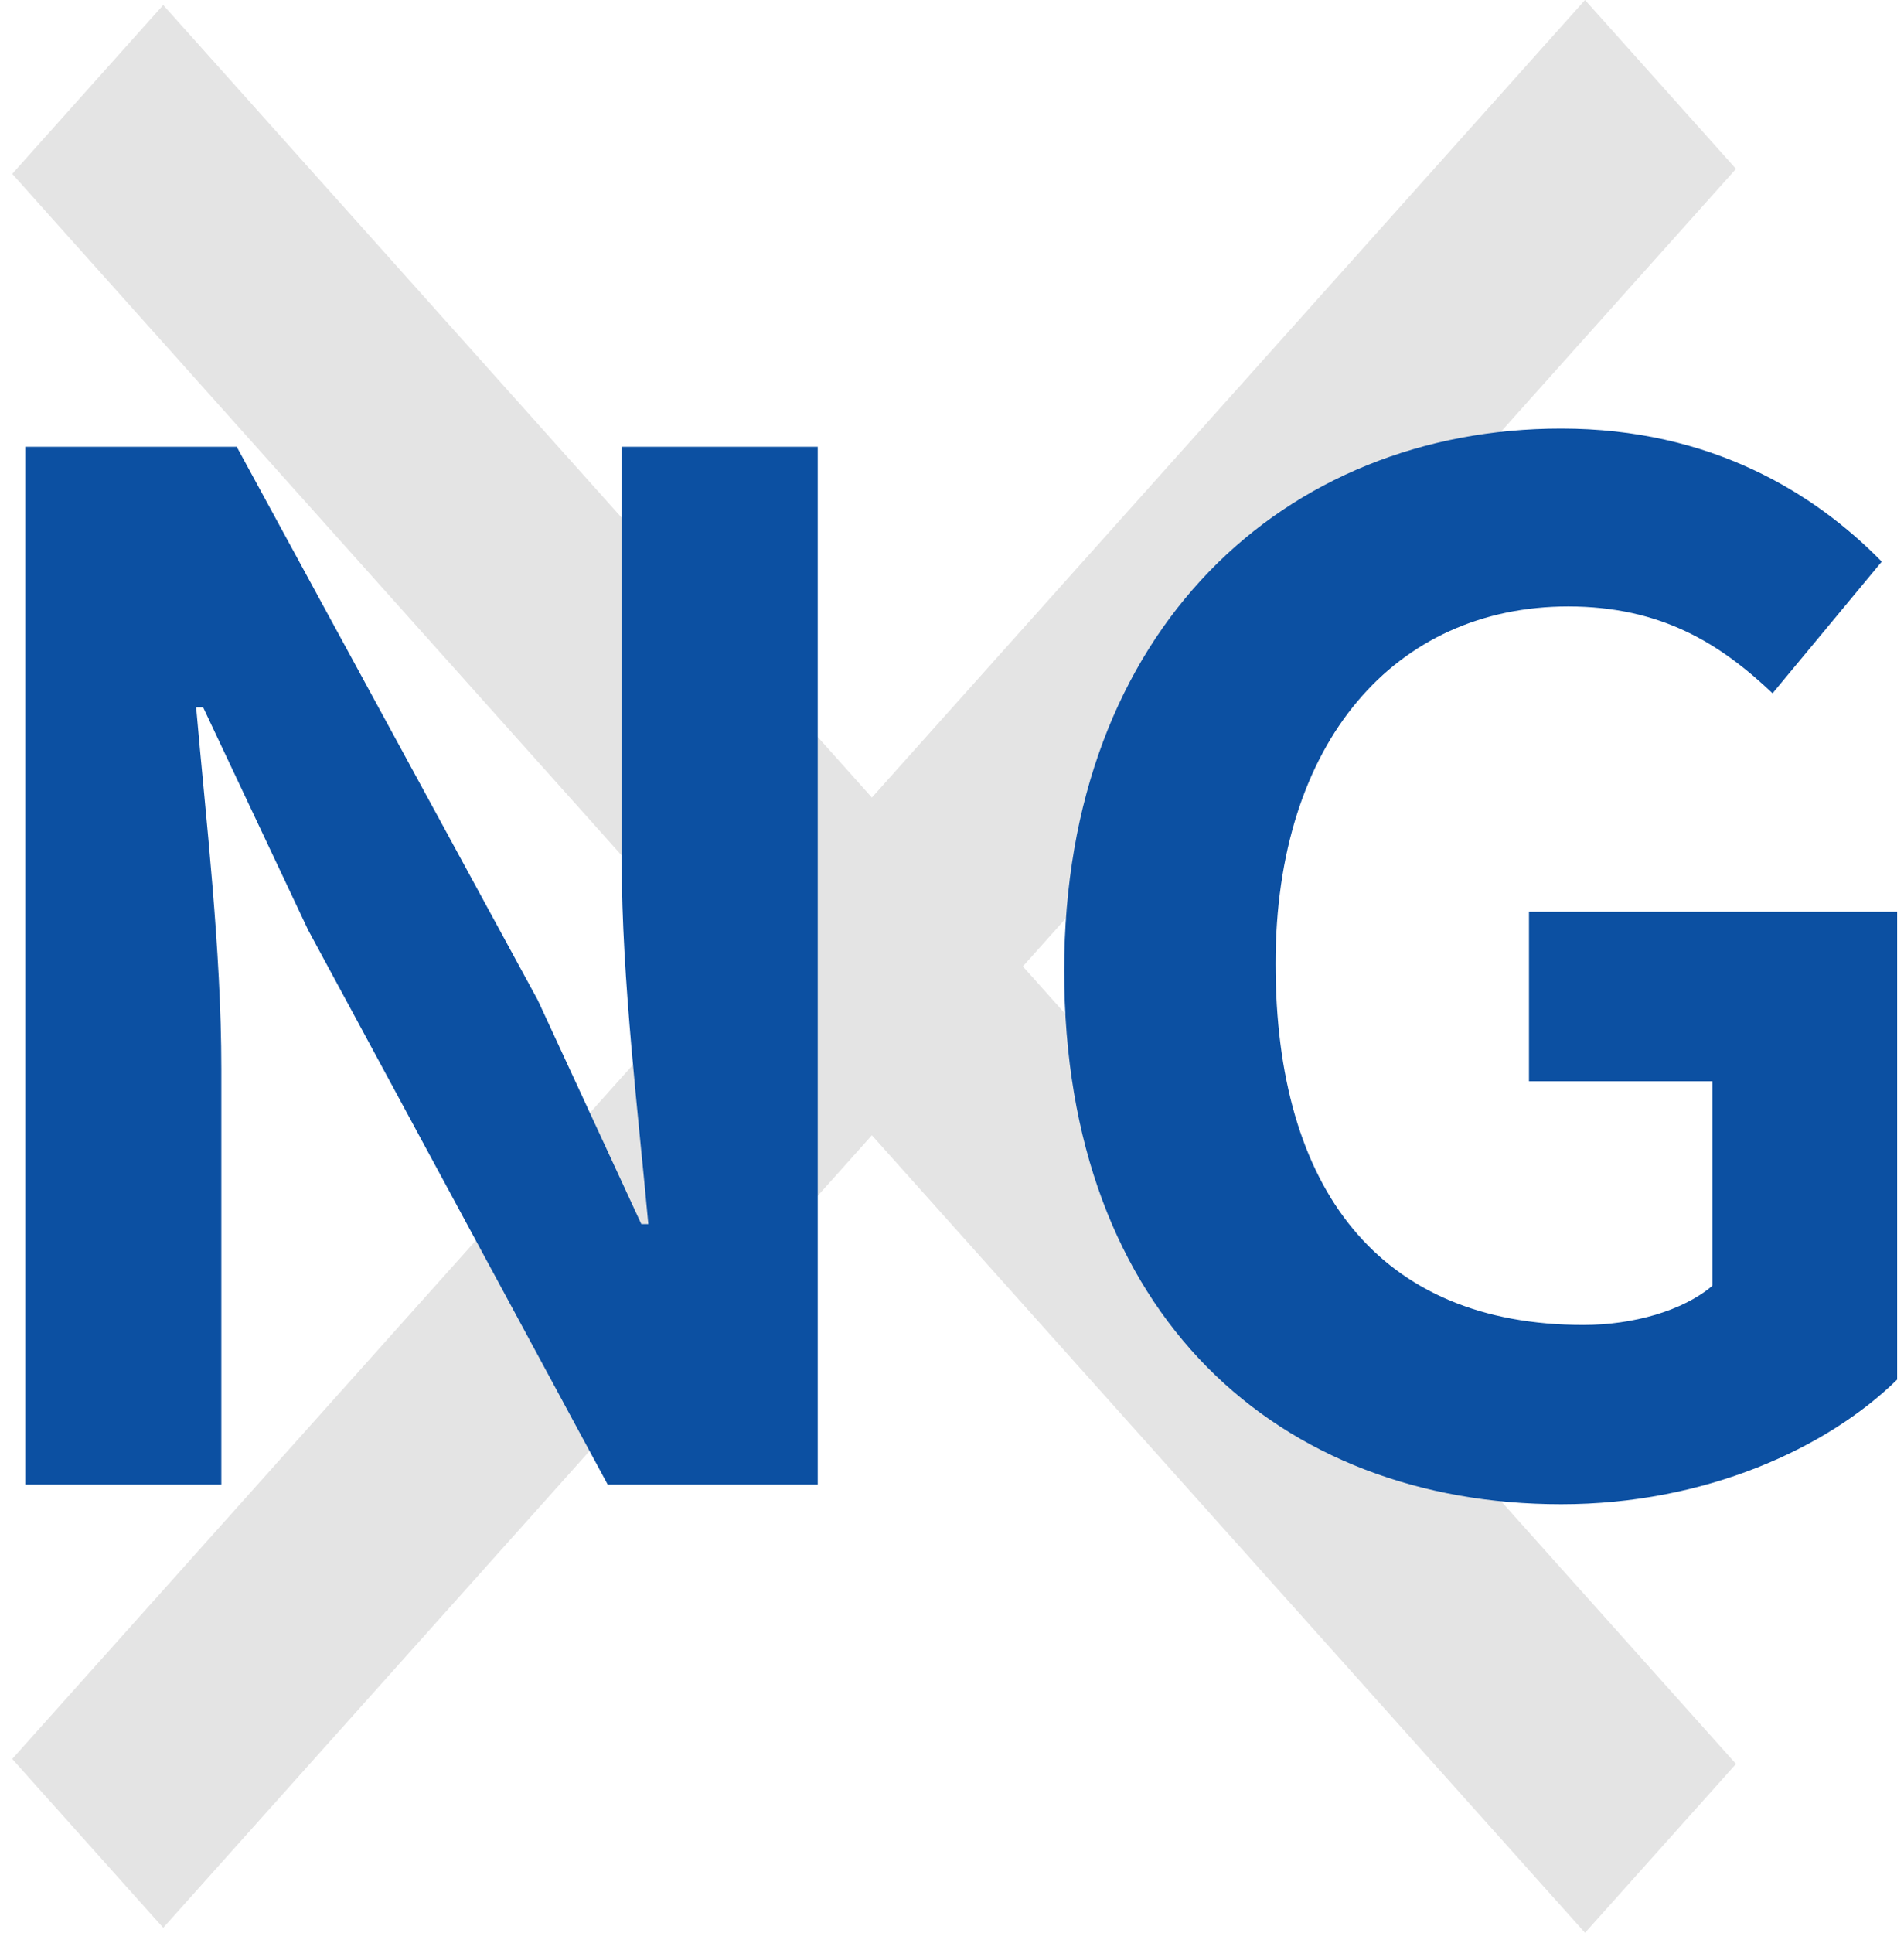
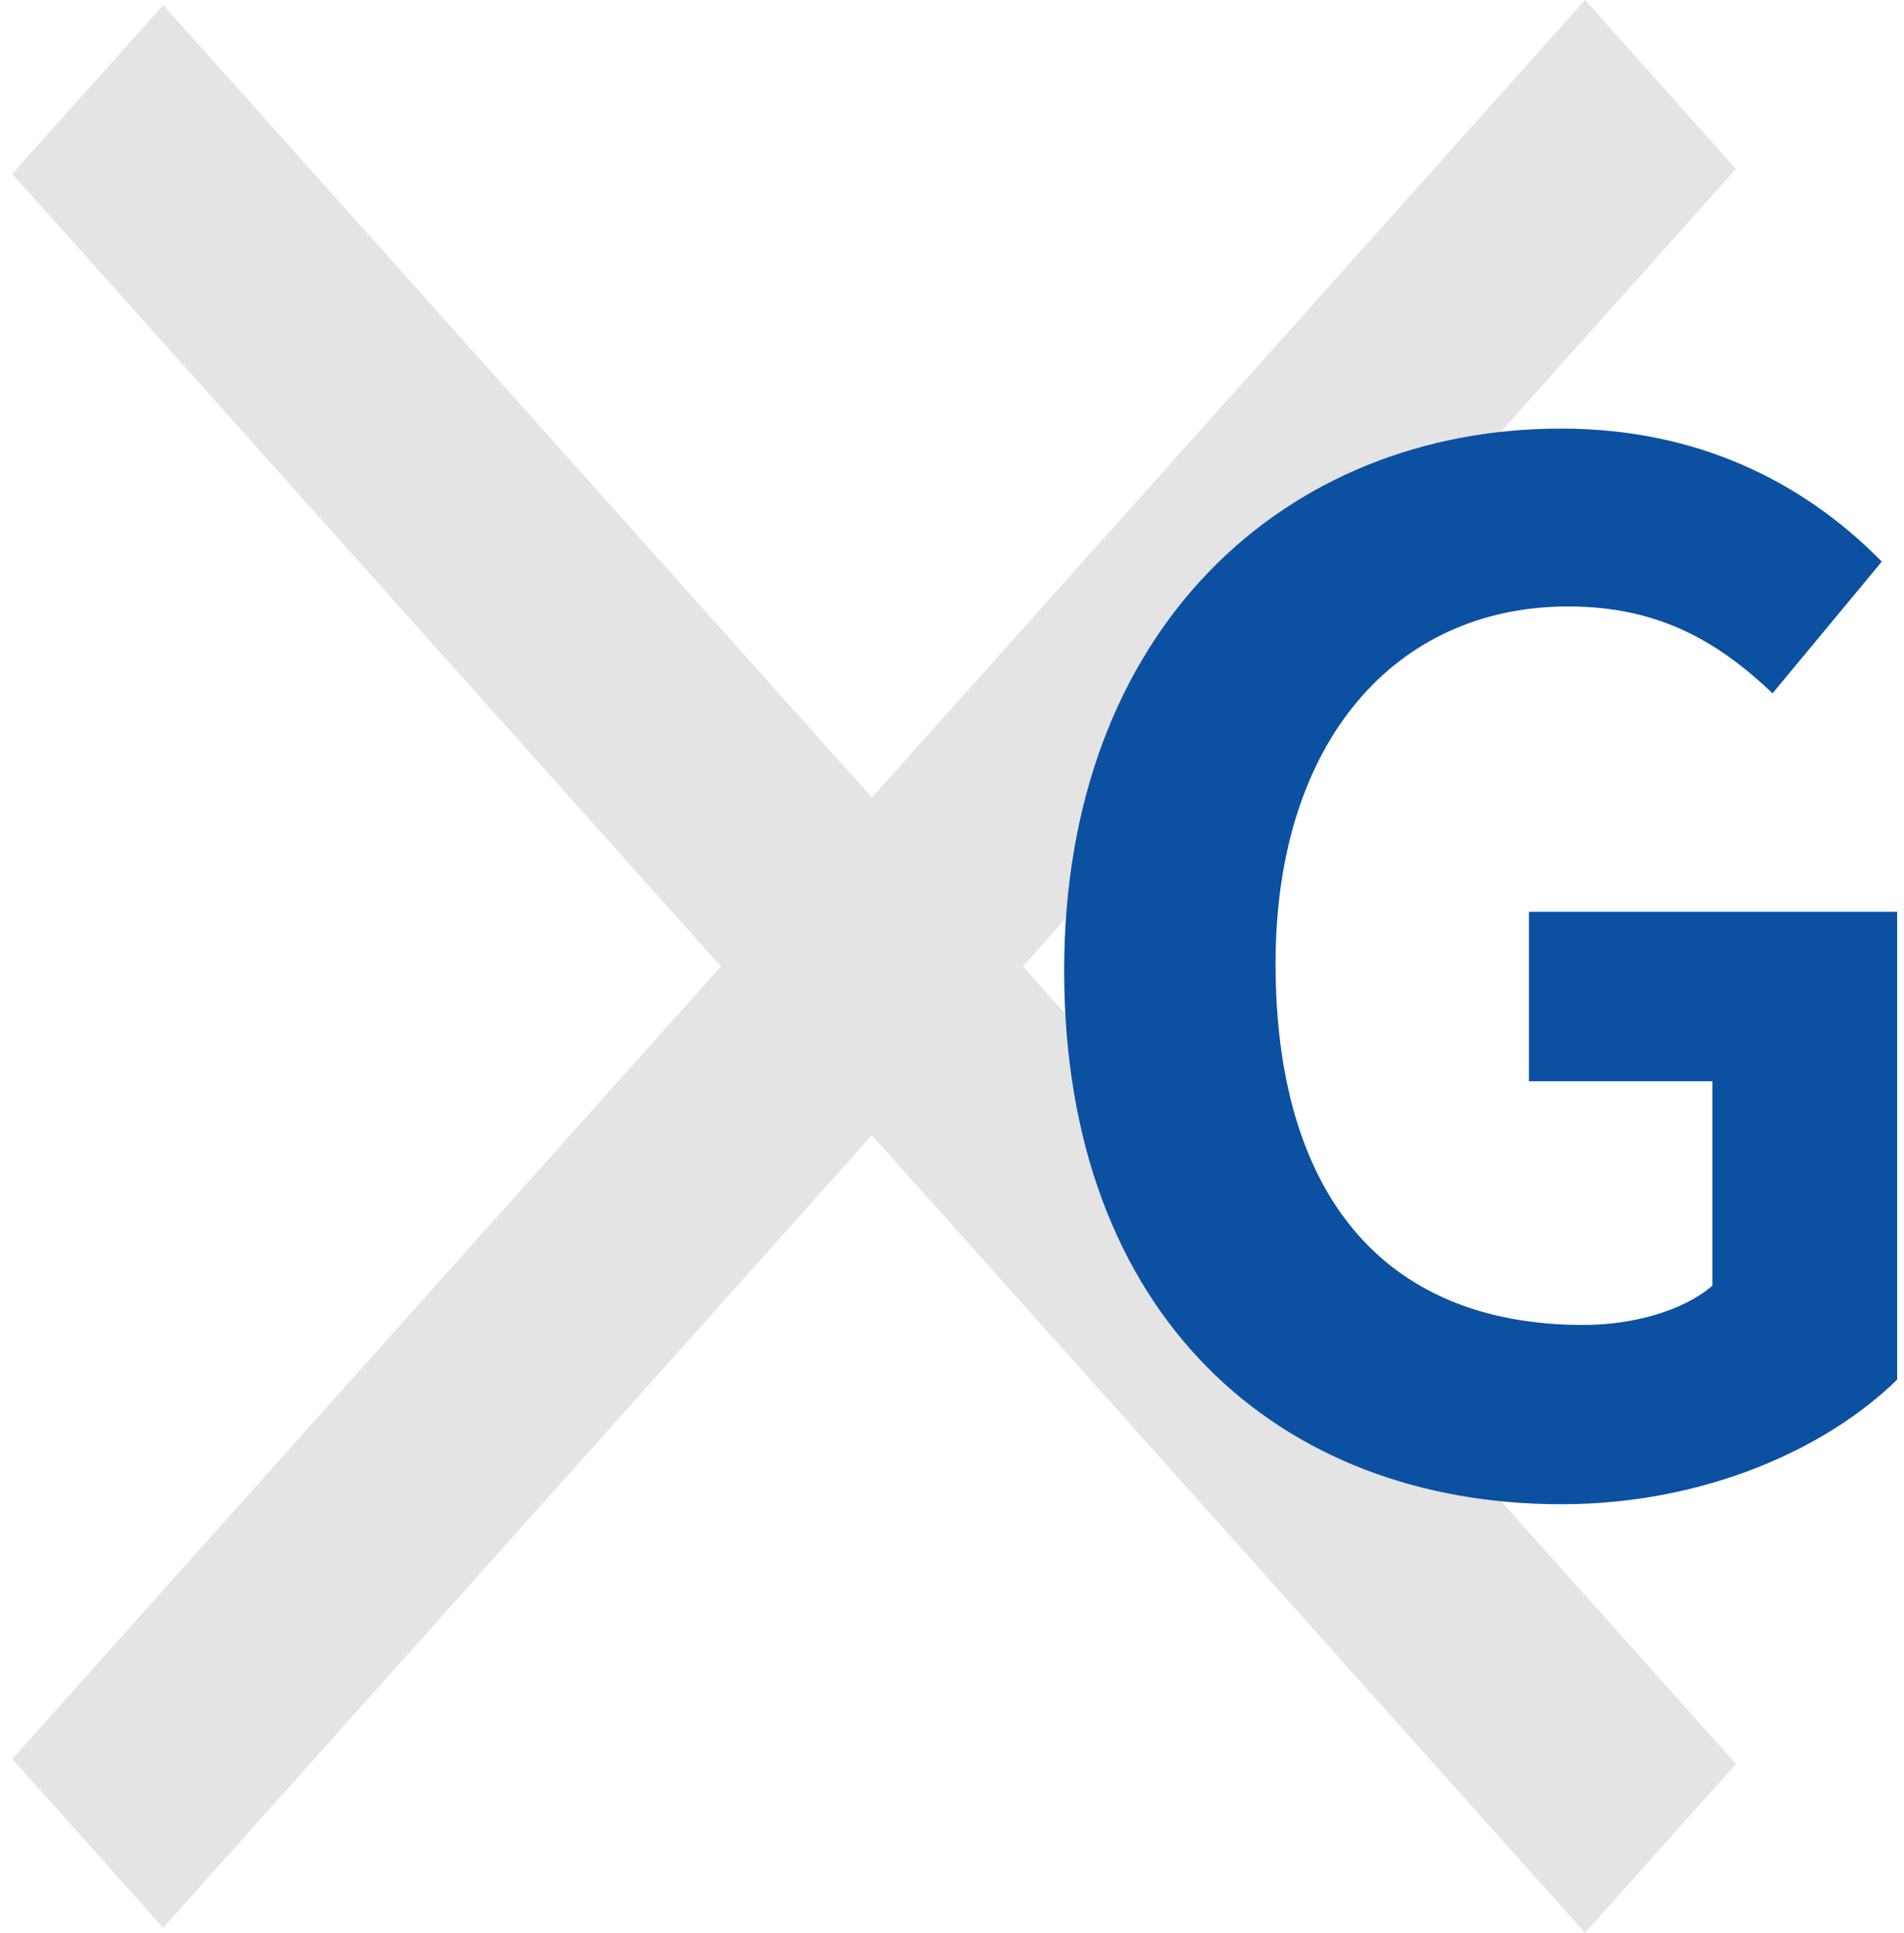
<svg xmlns="http://www.w3.org/2000/svg" width="136" height="138" viewBox="0 0 136 138" fill="none">
  <path d="M124 12.057L73.061 69L124 125.943L113.216 138L62.277 81.056L11.658 137.642L0.873 125.586L51.492 69L0.873 12.414L11.658 0.358L62.277 56.943L113.216 0L124 12.057Z" fill="#E4E4E4" />
  <path d="M111.512 107.4C91.412 107.4 76.012 94 76.012 69.3C76.012 44.9 91.812 30.6 111.512 30.6C122.212 30.6 129.612 35.2 134.412 40.1L126.612 49.5C122.912 46 118.712 43.3 112.012 43.3C99.712 43.3 91.112 52.9 91.112 68.8C91.112 84.9 98.512 94.6 113.112 94.6C116.612 94.6 120.212 93.6 122.312 91.8V77.2H109.212V65.1H135.512V98.5C130.512 103.4 121.812 107.4 111.512 107.4Z" fill="#0C50A2" />
-   <path d="M1.809 106V31.9H16.909L38.409 71.4L45.809 87.4H46.309C45.609 79.7 44.409 69.9 44.409 61.5V31.9H58.409V106H43.409L22.009 66.4L14.509 50.5H14.009C14.709 58.5 15.809 67.8 15.809 76.3V106H1.809Z" fill="#0C50A2" />
</svg>